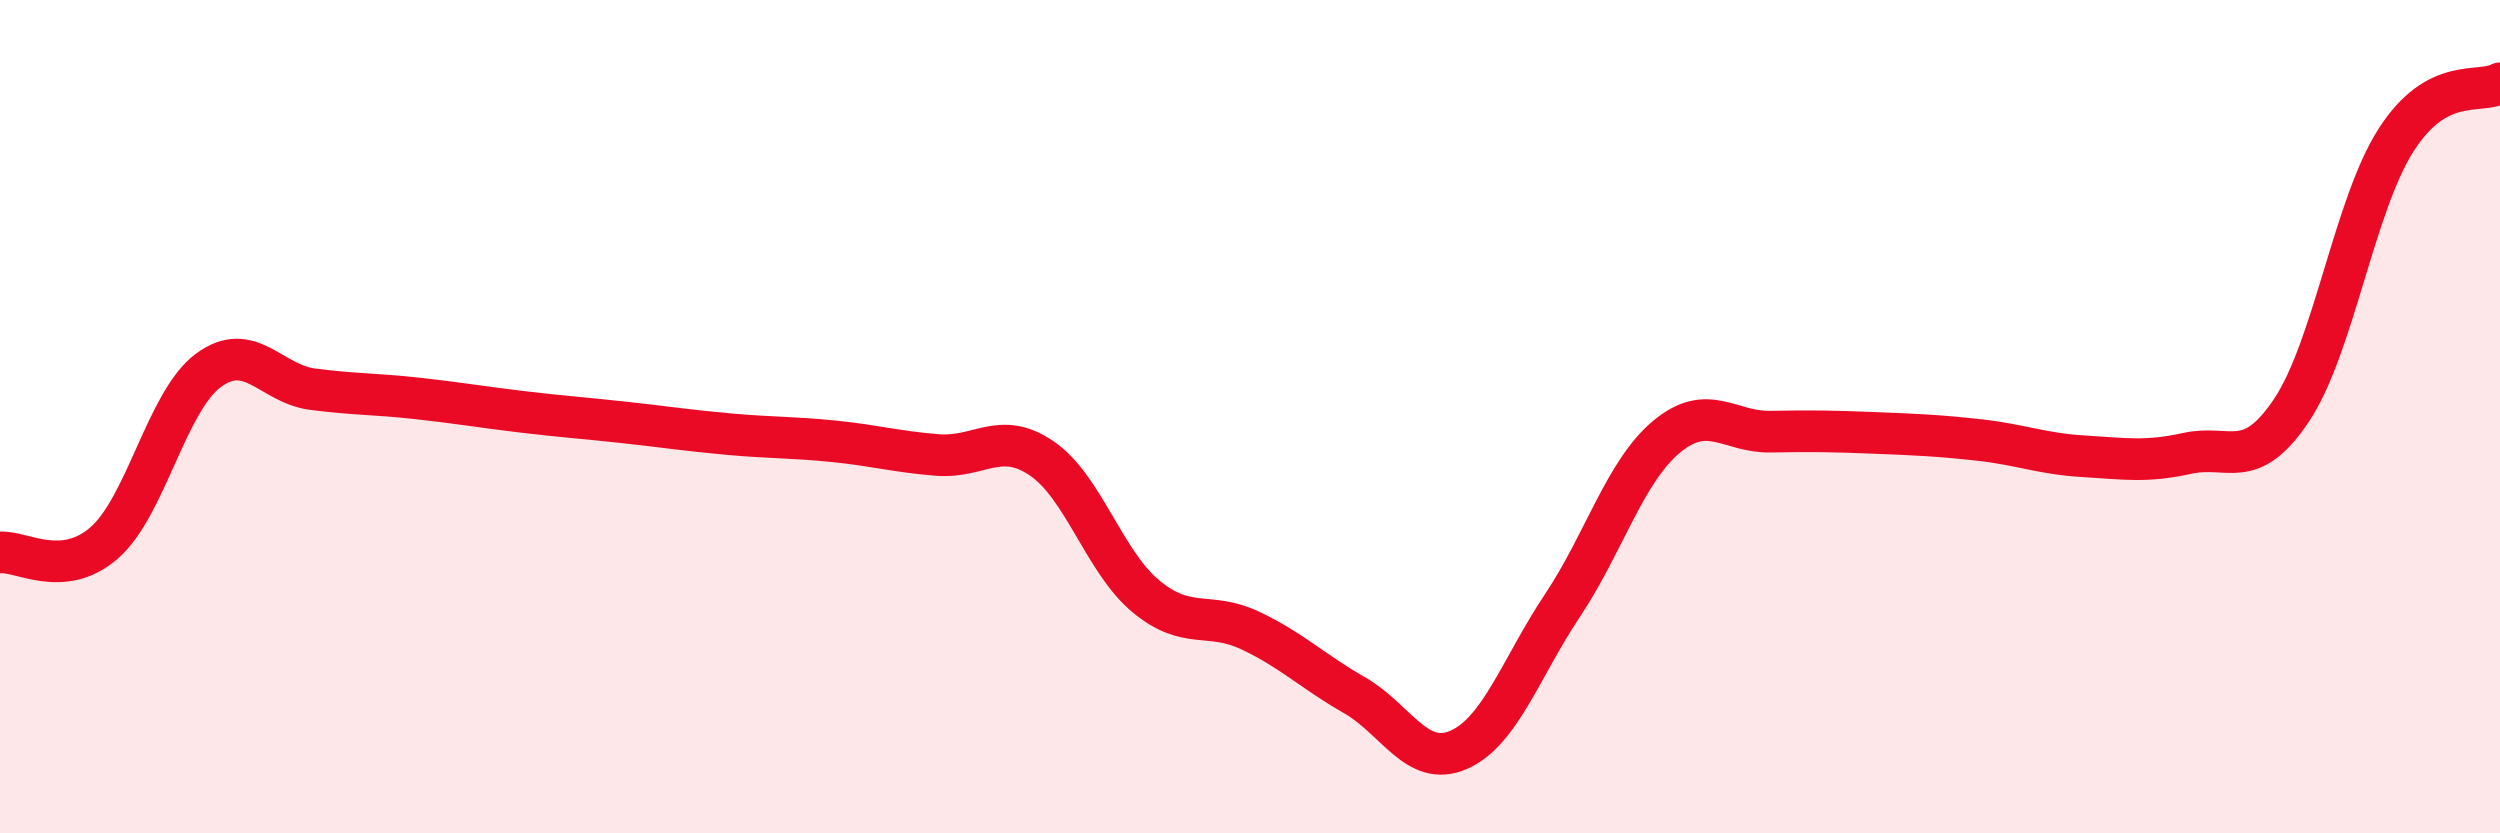
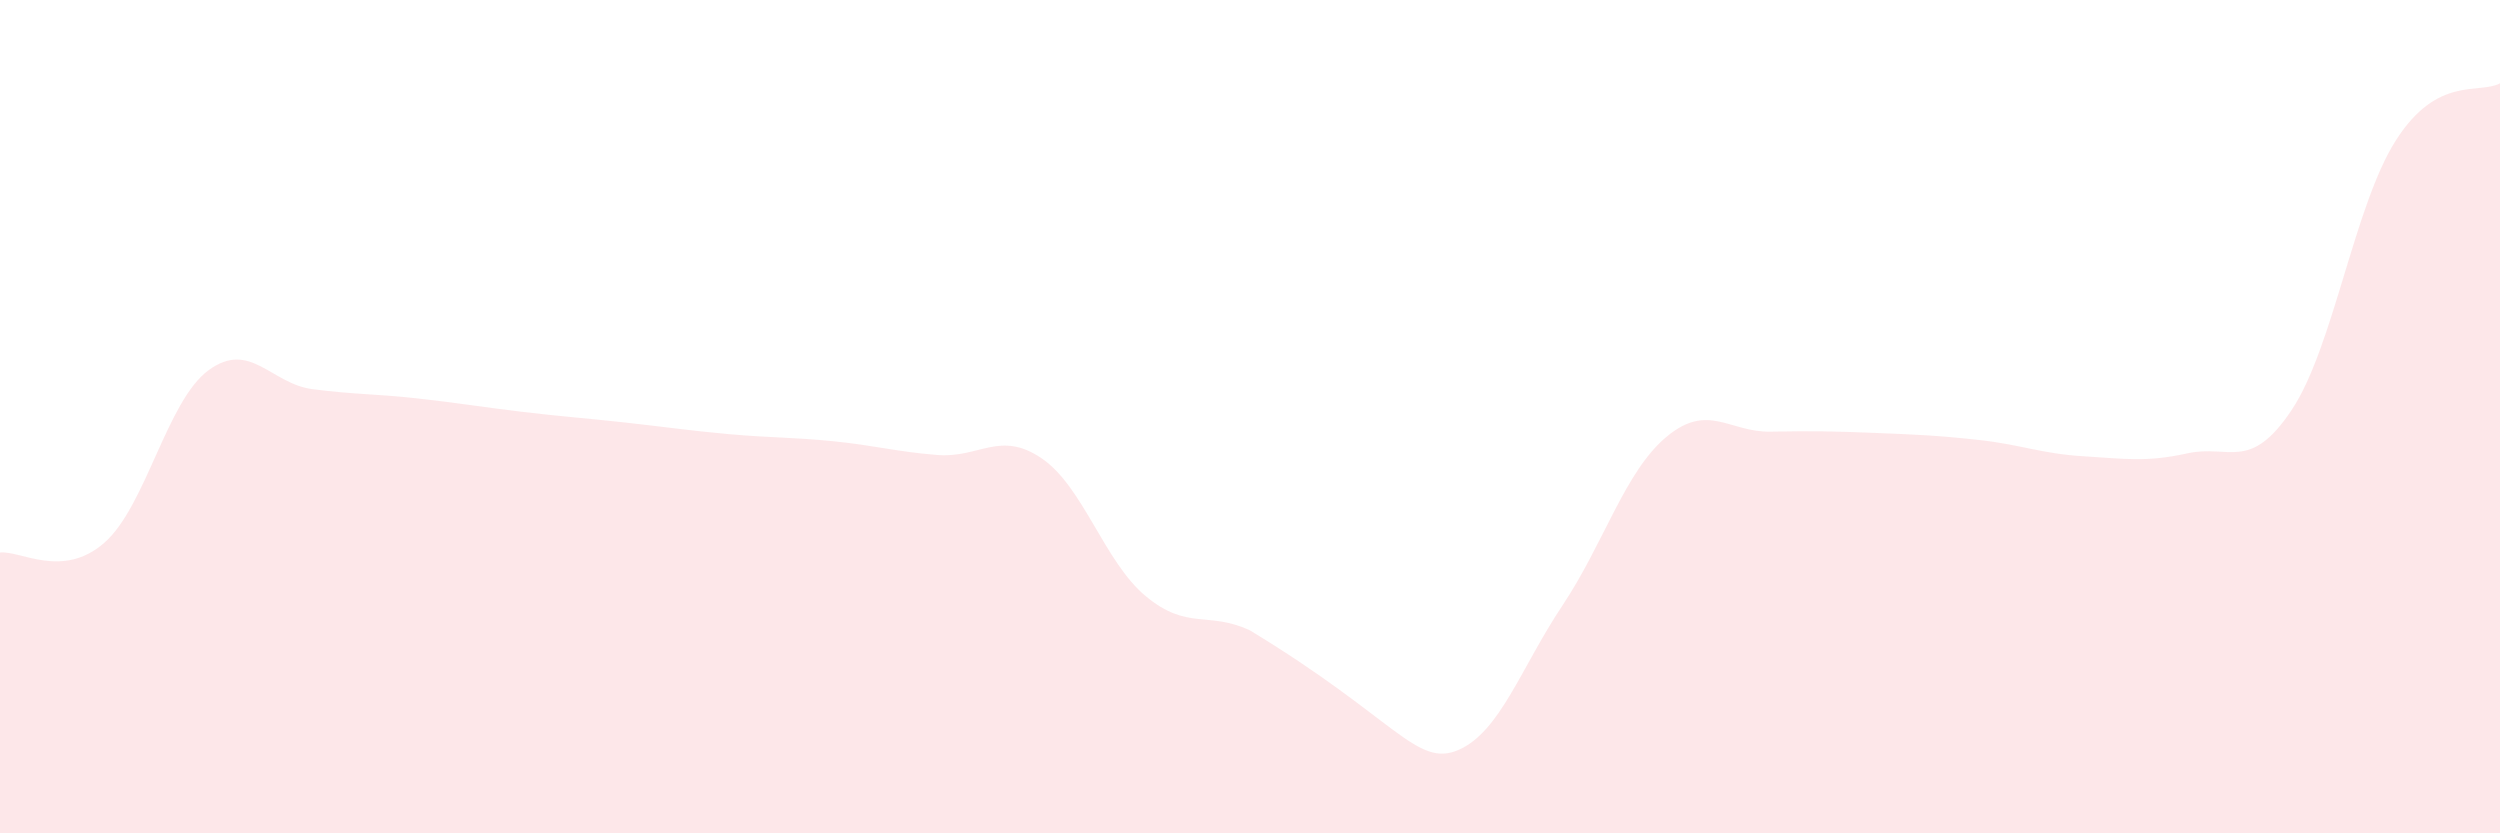
<svg xmlns="http://www.w3.org/2000/svg" width="60" height="20" viewBox="0 0 60 20">
-   <path d="M 0,13.26 C 0.5,13.21 1.5,13.9 2.5,13.03 C 3.5,12.16 4,9.63 5,8.89 C 6,8.15 6.5,9.21 7.5,9.34 C 8.5,9.47 9,9.45 10,9.56 C 11,9.67 11.5,9.76 12.5,9.88 C 13.5,10 14,10.03 15,10.14 C 16,10.25 16.5,10.33 17.5,10.42 C 18.5,10.51 19,10.49 20,10.59 C 21,10.69 21.5,10.84 22.5,10.92 C 23.5,11 24,10.32 25,11 C 26,11.68 26.5,13.48 27.5,14.31 C 28.5,15.14 29,14.66 30,15.13 C 31,15.6 31.5,16.11 32.5,16.68 C 33.5,17.25 34,18.43 35,18 C 36,17.57 36.5,16.03 37.5,14.53 C 38.5,13.03 39,11.31 40,10.48 C 41,9.65 41.5,10.38 42.5,10.36 C 43.5,10.34 44,10.35 45,10.39 C 46,10.43 46.5,10.45 47.5,10.56 C 48.5,10.67 49,10.89 50,10.95 C 51,11.01 51.5,11.1 52.5,10.88 C 53.5,10.66 54,11.34 55,9.84 C 56,8.34 56.5,4.94 57.5,3.37 C 58.5,1.8 59.5,2.27 60,2L60 20L0 20Z" fill="#EB0A25" opacity="0.1" stroke-linecap="round" stroke-linejoin="round" />
-   <path d="M 0,13.26 C 0.5,13.21 1.5,13.9 2.5,13.03 C 3.5,12.16 4,9.63 5,8.89 C 6,8.15 6.5,9.21 7.5,9.34 C 8.5,9.47 9,9.45 10,9.56 C 11,9.67 11.5,9.76 12.5,9.88 C 13.5,10 14,10.03 15,10.14 C 16,10.25 16.5,10.33 17.5,10.42 C 18.5,10.51 19,10.49 20,10.59 C 21,10.69 21.5,10.84 22.5,10.92 C 23.5,11 24,10.32 25,11 C 26,11.68 26.5,13.48 27.5,14.31 C 28.5,15.14 29,14.66 30,15.13 C 31,15.6 31.5,16.11 32.5,16.68 C 33.5,17.25 34,18.43 35,18 C 36,17.57 36.5,16.03 37.5,14.53 C 38.5,13.03 39,11.31 40,10.48 C 41,9.65 41.5,10.38 42.5,10.36 C 43.5,10.34 44,10.35 45,10.39 C 46,10.43 46.5,10.45 47.5,10.56 C 48.5,10.67 49,10.89 50,10.95 C 51,11.01 51.5,11.1 52.5,10.88 C 53.5,10.66 54,11.34 55,9.84 C 56,8.34 56.5,4.94 57.5,3.37 C 58.5,1.8 59.5,2.27 60,2" stroke="#EB0A25" stroke-width="1" fill="none" stroke-linecap="round" stroke-linejoin="round" />
+   <path d="M 0,13.26 C 0.5,13.21 1.5,13.9 2.5,13.03 C 3.5,12.16 4,9.63 5,8.89 C 6,8.15 6.5,9.21 7.5,9.34 C 8.5,9.47 9,9.45 10,9.56 C 11,9.67 11.5,9.76 12.5,9.88 C 13.5,10 14,10.03 15,10.14 C 16,10.25 16.5,10.33 17.5,10.42 C 18.5,10.51 19,10.49 20,10.59 C 21,10.69 21.5,10.84 22.5,10.92 C 23.5,11 24,10.32 25,11 C 26,11.68 26.5,13.48 27.5,14.31 C 28.5,15.14 29,14.66 30,15.13 C 33.5,17.25 34,18.43 35,18 C 36,17.57 36.5,16.03 37.5,14.53 C 38.5,13.03 39,11.31 40,10.48 C 41,9.65 41.5,10.38 42.5,10.36 C 43.5,10.34 44,10.35 45,10.39 C 46,10.43 46.5,10.45 47.5,10.56 C 48.5,10.67 49,10.89 50,10.95 C 51,11.01 51.5,11.1 52.5,10.88 C 53.5,10.66 54,11.34 55,9.84 C 56,8.34 56.5,4.94 57.5,3.37 C 58.5,1.8 59.5,2.27 60,2L60 20L0 20Z" fill="#EB0A25" opacity="0.1" stroke-linecap="round" stroke-linejoin="round" />
</svg>